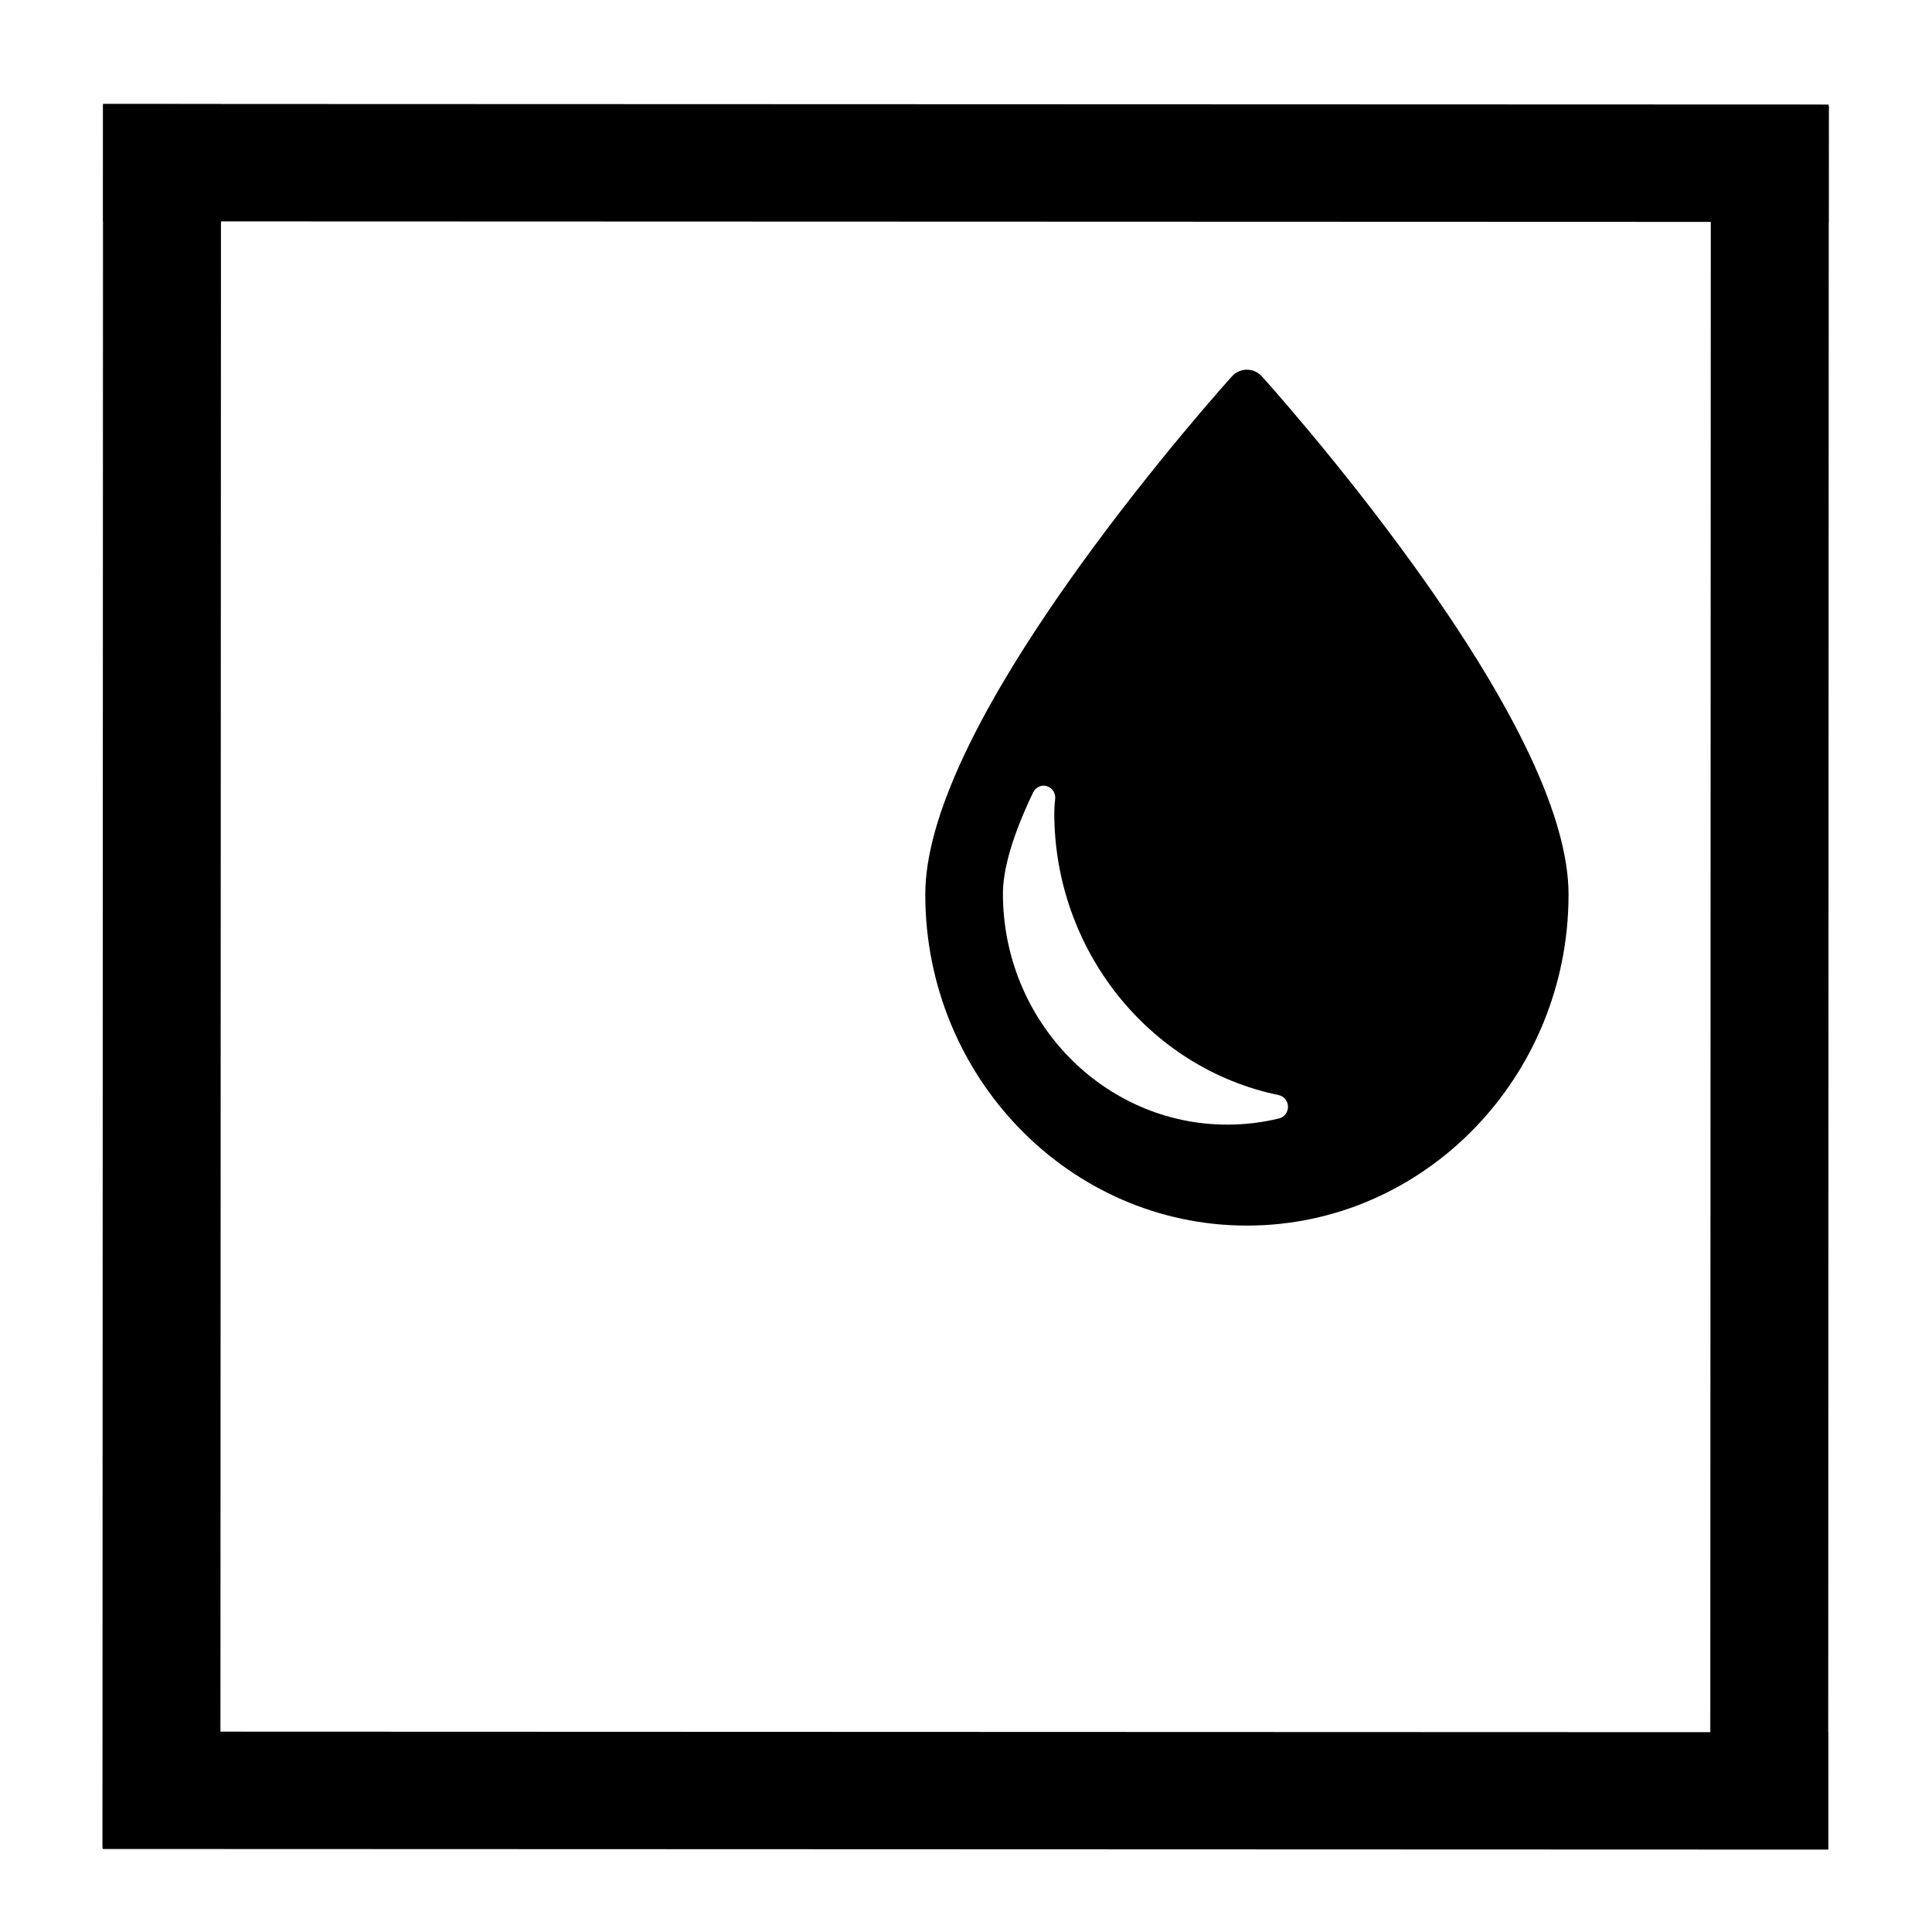
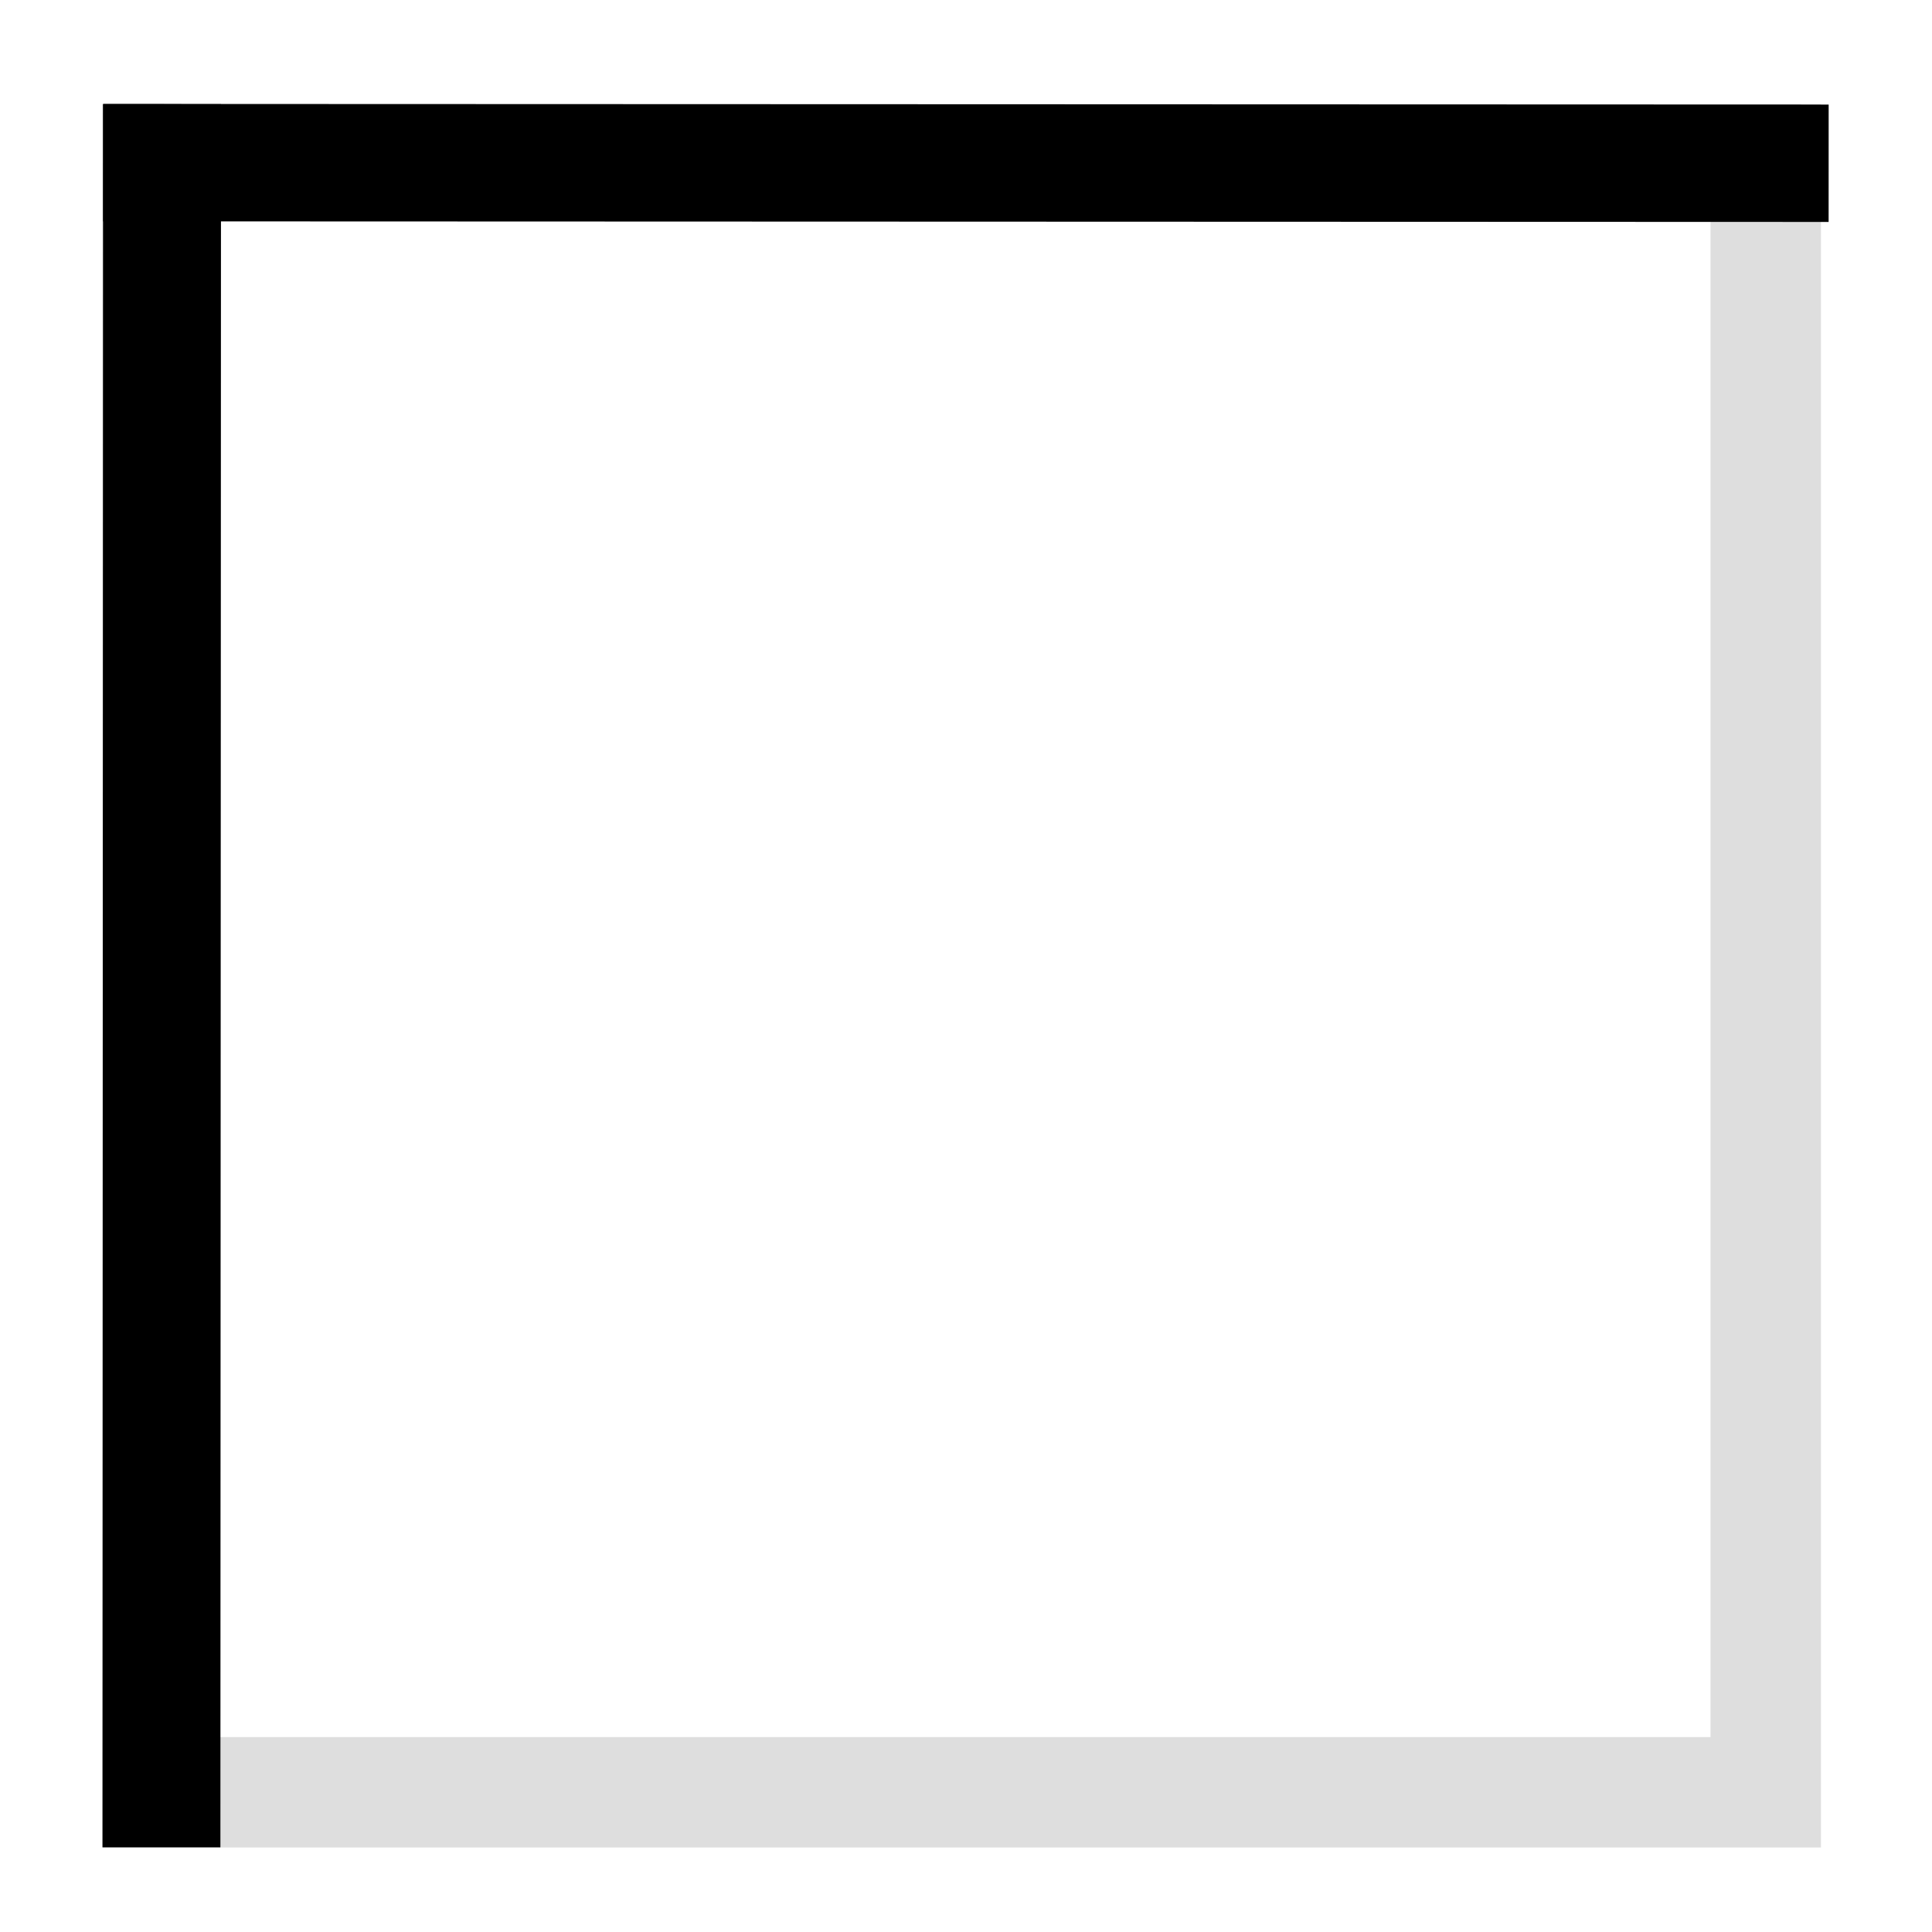
<svg xmlns="http://www.w3.org/2000/svg" xmlns:ns1="http://www.inkscape.org/namespaces/inkscape" xmlns:ns2="http://sodipodi.sourceforge.net/DTD/sodipodi-0.dtd" width="32px" height="32px" viewBox="0 0 32 32" version="1.1" id="SVGRoot" ns1:version="0.92.4 (f8dce91, 2019-08-02)" ns2:docname="border-colorsvg.svg">
  <defs id="defs10" />
  <ns2:namedview id="base" pagecolor="#ffffff" bordercolor="#666666" borderopacity="1.0" ns1:pageopacity="0.0" ns1:pageshadow="2" ns1:zoom="8" ns1:cx="39.431463" ns1:cy="-4.1828971" ns1:document-units="px" ns1:current-layer="layer1" showgrid="false" ns1:window-width="1850" ns1:window-height="1016" ns1:window-x="3910" ns1:window-y="27" ns1:window-maximized="1" ns1:grid-bbox="true" />
  <g ns1:label="Ebene 1" ns1:groupmode="layer" id="layer1">
    <rect id="rect23" width="26.633" height="27.048" x="2.613" y="2.638" style="fill:none;stroke:#dedede;stroke-width:1.829;stroke-miterlimit:4;stroke-dasharray:none;stroke-dashoffset:0;stroke-opacity:1" ry="0" />
-     <path style="fill:none;stroke:#000000;stroke-width:1.953;stroke-linecap:butt;stroke-linejoin:miter;stroke-miterlimit:4;stroke-dasharray:none;stroke-dashoffset:0;stroke-opacity:1" d="m 29.314,1.756 -0.01,28.873" id="path2288-6" ns1:connector-curvature="0" />
    <path style="fill:none;stroke:#000000;stroke-width:1.953;stroke-linecap:butt;stroke-linejoin:miter;stroke-miterlimit:4;stroke-dasharray:none;stroke-dashoffset:0;stroke-opacity:1" d="M 2.684,1.725 2.674,30.598" id="path2288-6-7" ns1:connector-curvature="0" />
    <path style="fill:none;stroke:#000000;stroke-width:1.944;stroke-linecap:butt;stroke-linejoin:miter;stroke-miterlimit:4;stroke-dasharray:none;stroke-dashoffset:0;stroke-opacity:1" d="M 30.288,2.704 1.709,2.694" id="path2288-6-3" ns1:connector-curvature="0" />
-     <path style="fill:none;stroke:#000000;stroke-width:1.944;stroke-linecap:butt;stroke-linejoin:miter;stroke-miterlimit:4;stroke-dasharray:none;stroke-dashoffset:0;stroke-opacity:1" d="M 30.281,29.663 1.702,29.653" id="path2288-6-3-5" ns1:connector-curvature="0" />
    <g id="g7719" transform="matrix(0.034,0,0,0.035,13.767,6.123)">
      <g id="g7663">
-         <path id="path7661" d="M 283.897,92.846 C 247.315,43.501 210.209,3.579 209.836,3.182 207.944,1.153 205.296,0 202.523,0 c -2.774,0 -5.423,1.152 -7.314,3.182 -0.371,0.397 -37.478,40.319 -74.06,89.664 -49.971,67.403 -75.308,119.726 -75.308,155.513 0,86.396 70.287,156.688 156.682,156.688 86.396,0 156.683,-70.29 156.683,-156.688 0,-35.787 -25.338,-88.109 -75.309,-155.513 z m -65.726,261.496 c -8.213,1.941 -16.68,2.926 -25.162,2.926 -60.294,0 -109.347,-49.055 -109.347,-109.35 0,-8.312 2.559,-23.373 14.75,-47.914 1.225,-2.467 4.046,-3.691 6.687,-2.908 2.639,0.785 4.33,3.357 4.007,6.091 -0.28,2.361 -0.421,4.584 -0.421,6.607 0,64.629 45.966,120.77 109.298,133.484 2.607,0.525 4.5,2.795 4.545,5.455 0.047,2.663 -1.767,4.996 -4.357,5.609 z" ns1:connector-curvature="0" />
-       </g>
+         </g>
      <g id="g7665">
</g>
      <g id="g7667">
</g>
      <g id="g7669">
</g>
      <g id="g7671">
</g>
      <g id="g7673">
</g>
      <g id="g7675">
</g>
      <g id="g7677">
</g>
      <g id="g7679">
</g>
      <g id="g7681">
</g>
      <g id="g7683">
</g>
      <g id="g7685">
</g>
      <g id="g7687">
</g>
      <g id="g7689">
</g>
      <g id="g7691">
</g>
      <g id="g7693">
</g>
    </g>
  </g>
</svg>